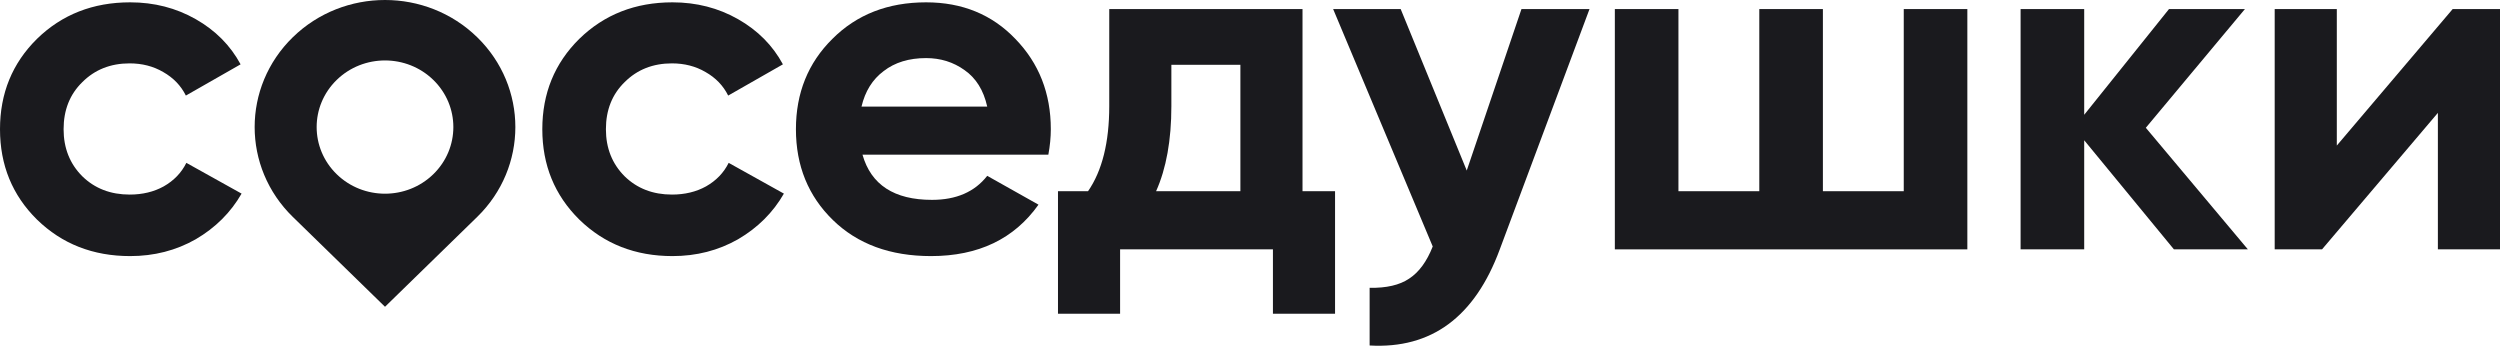
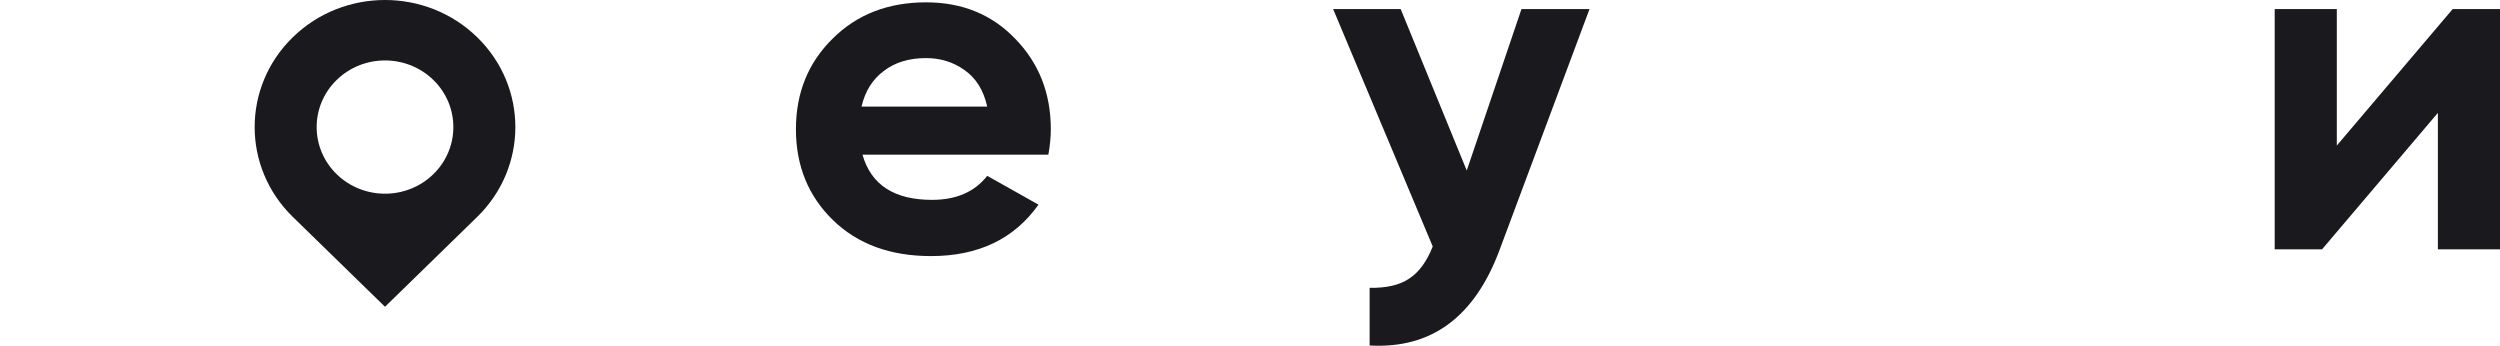
<svg xmlns="http://www.w3.org/2000/svg" width="658" height="91" viewBox="0 0 658 91" fill="none">
-   <path d="M176.994 67.403C167.219 67.403 159.044 64.199 152.469 57.79C145.981 51.381 142.737 43.454 142.737 34.009C142.737 24.564 145.981 16.637 152.469 10.229C159.044 3.82 167.219 0.615 176.994 0.615C183.309 0.615 189.062 2.091 194.253 5.042C199.443 7.994 203.379 11.957 206.061 16.933L191.657 25.155C190.36 22.541 188.37 20.474 185.688 18.956C183.093 17.439 180.152 16.68 176.865 16.68C171.847 16.68 167.695 18.324 164.407 21.613C161.12 24.817 159.477 28.95 159.477 34.009C159.477 38.985 161.12 43.117 164.407 46.406C167.695 49.61 171.847 51.212 176.865 51.212C180.238 51.212 183.223 50.495 185.818 49.062C188.5 47.544 190.49 45.478 191.787 42.864L206.32 50.959C203.466 55.935 199.443 59.94 194.253 62.976C189.062 65.928 183.309 67.403 176.994 67.403Z" fill="#1A1A1E" />
  <path d="M227.006 40.713C229.255 48.64 235.354 52.604 245.302 52.604C251.704 52.604 256.548 50.495 259.836 46.279L273.331 53.869C266.929 62.892 257.5 67.403 245.043 67.403C234.316 67.403 225.709 64.241 219.22 57.916C212.732 51.592 209.488 43.623 209.488 34.009C209.488 24.48 212.689 16.553 219.091 10.229C225.492 3.82 233.71 0.615 243.745 0.615C253.261 0.615 261.09 3.82 267.232 10.229C273.461 16.637 276.575 24.564 276.575 34.009C276.575 36.117 276.359 38.352 275.926 40.713H227.006ZM226.747 28.064H259.836C258.884 23.763 256.894 20.559 253.867 18.451C250.925 16.342 247.552 15.288 243.745 15.288C239.247 15.288 235.527 16.427 232.586 18.704C229.645 20.896 227.698 24.016 226.747 28.064Z" fill="#1A1A1E" />
-   <path d="M342.821 50.327H351.385V82.582H335.035V65.632H294.809V82.582H278.46V50.327H286.375C290.095 44.93 291.955 37.467 291.955 27.938V2.386H342.821V50.327ZM304.282 50.327H326.471V17.059H308.305V27.938C308.305 36.876 306.964 44.34 304.282 50.327Z" fill="#1A1A1E" />
  <path d="M400.451 2.386H418.358L394.742 65.632C388.167 83.426 376.748 91.859 360.485 90.931V75.752C364.897 75.836 368.357 75.035 370.866 73.349C373.461 71.662 375.537 68.837 377.094 64.874L350.883 2.386H368.66L386.048 44.888L400.451 2.386Z" fill="#1A1A1E" />
-   <path d="M501.067 2.386H517.806V65.632H425.027V2.386H441.766V50.327H463.047V2.386H479.786V50.327H501.067V2.386Z" fill="#1A1A1E" />
-   <path d="M591.641 65.632H572.177L548.561 36.919V65.632H531.821V2.386H548.561V30.214L570.88 2.386H590.863L564.781 33.63L591.641 65.632Z" fill="#1A1A1E" />
  <path d="M645.543 2.386H658V65.632H641.65V29.708L611.156 65.632H598.699V2.386H615.049V38.31L645.543 2.386Z" fill="#1A1A1E" />
-   <path d="M34.257 67.403C24.482 67.403 16.307 64.199 9.732 57.79C3.244 51.381 0 43.454 0 34.009C0 24.564 3.244 16.637 9.732 10.229C16.307 3.82 24.482 0.615 34.257 0.615C40.572 0.615 46.325 2.091 51.515 5.042C56.706 7.994 60.642 11.957 63.324 16.933L48.92 25.155C47.622 22.541 45.633 20.474 42.951 18.956C40.356 17.439 37.414 16.68 34.127 16.68C29.11 16.68 24.957 18.324 21.67 21.613C18.383 24.817 16.739 28.95 16.739 34.009C16.739 38.985 18.383 43.117 21.67 46.406C24.957 49.61 29.11 51.212 34.127 51.212C37.501 51.212 40.486 50.495 43.081 49.062C45.763 47.544 47.752 45.478 49.05 42.864L63.583 50.959C60.728 55.935 56.706 59.94 51.515 62.976C46.325 65.928 40.572 67.403 34.257 67.403Z" fill="#1A1A1E" />
  <path fill-rule="evenodd" clip-rule="evenodd" d="M77.073 9.796C63.675 22.857 63.675 44.033 77.073 57.094L101.333 80.743L125.593 57.094C138.992 44.033 138.992 22.857 125.593 9.796C112.195 -3.265 90.472 -3.265 77.073 9.796ZM114.055 45.846C121.08 38.997 121.08 27.893 114.055 21.044C107.029 14.196 95.638 14.196 88.613 21.044C81.587 27.893 81.587 38.997 88.613 45.846C95.638 52.694 107.029 52.694 114.055 45.846Z" fill="#1A1A1E" />
</svg>